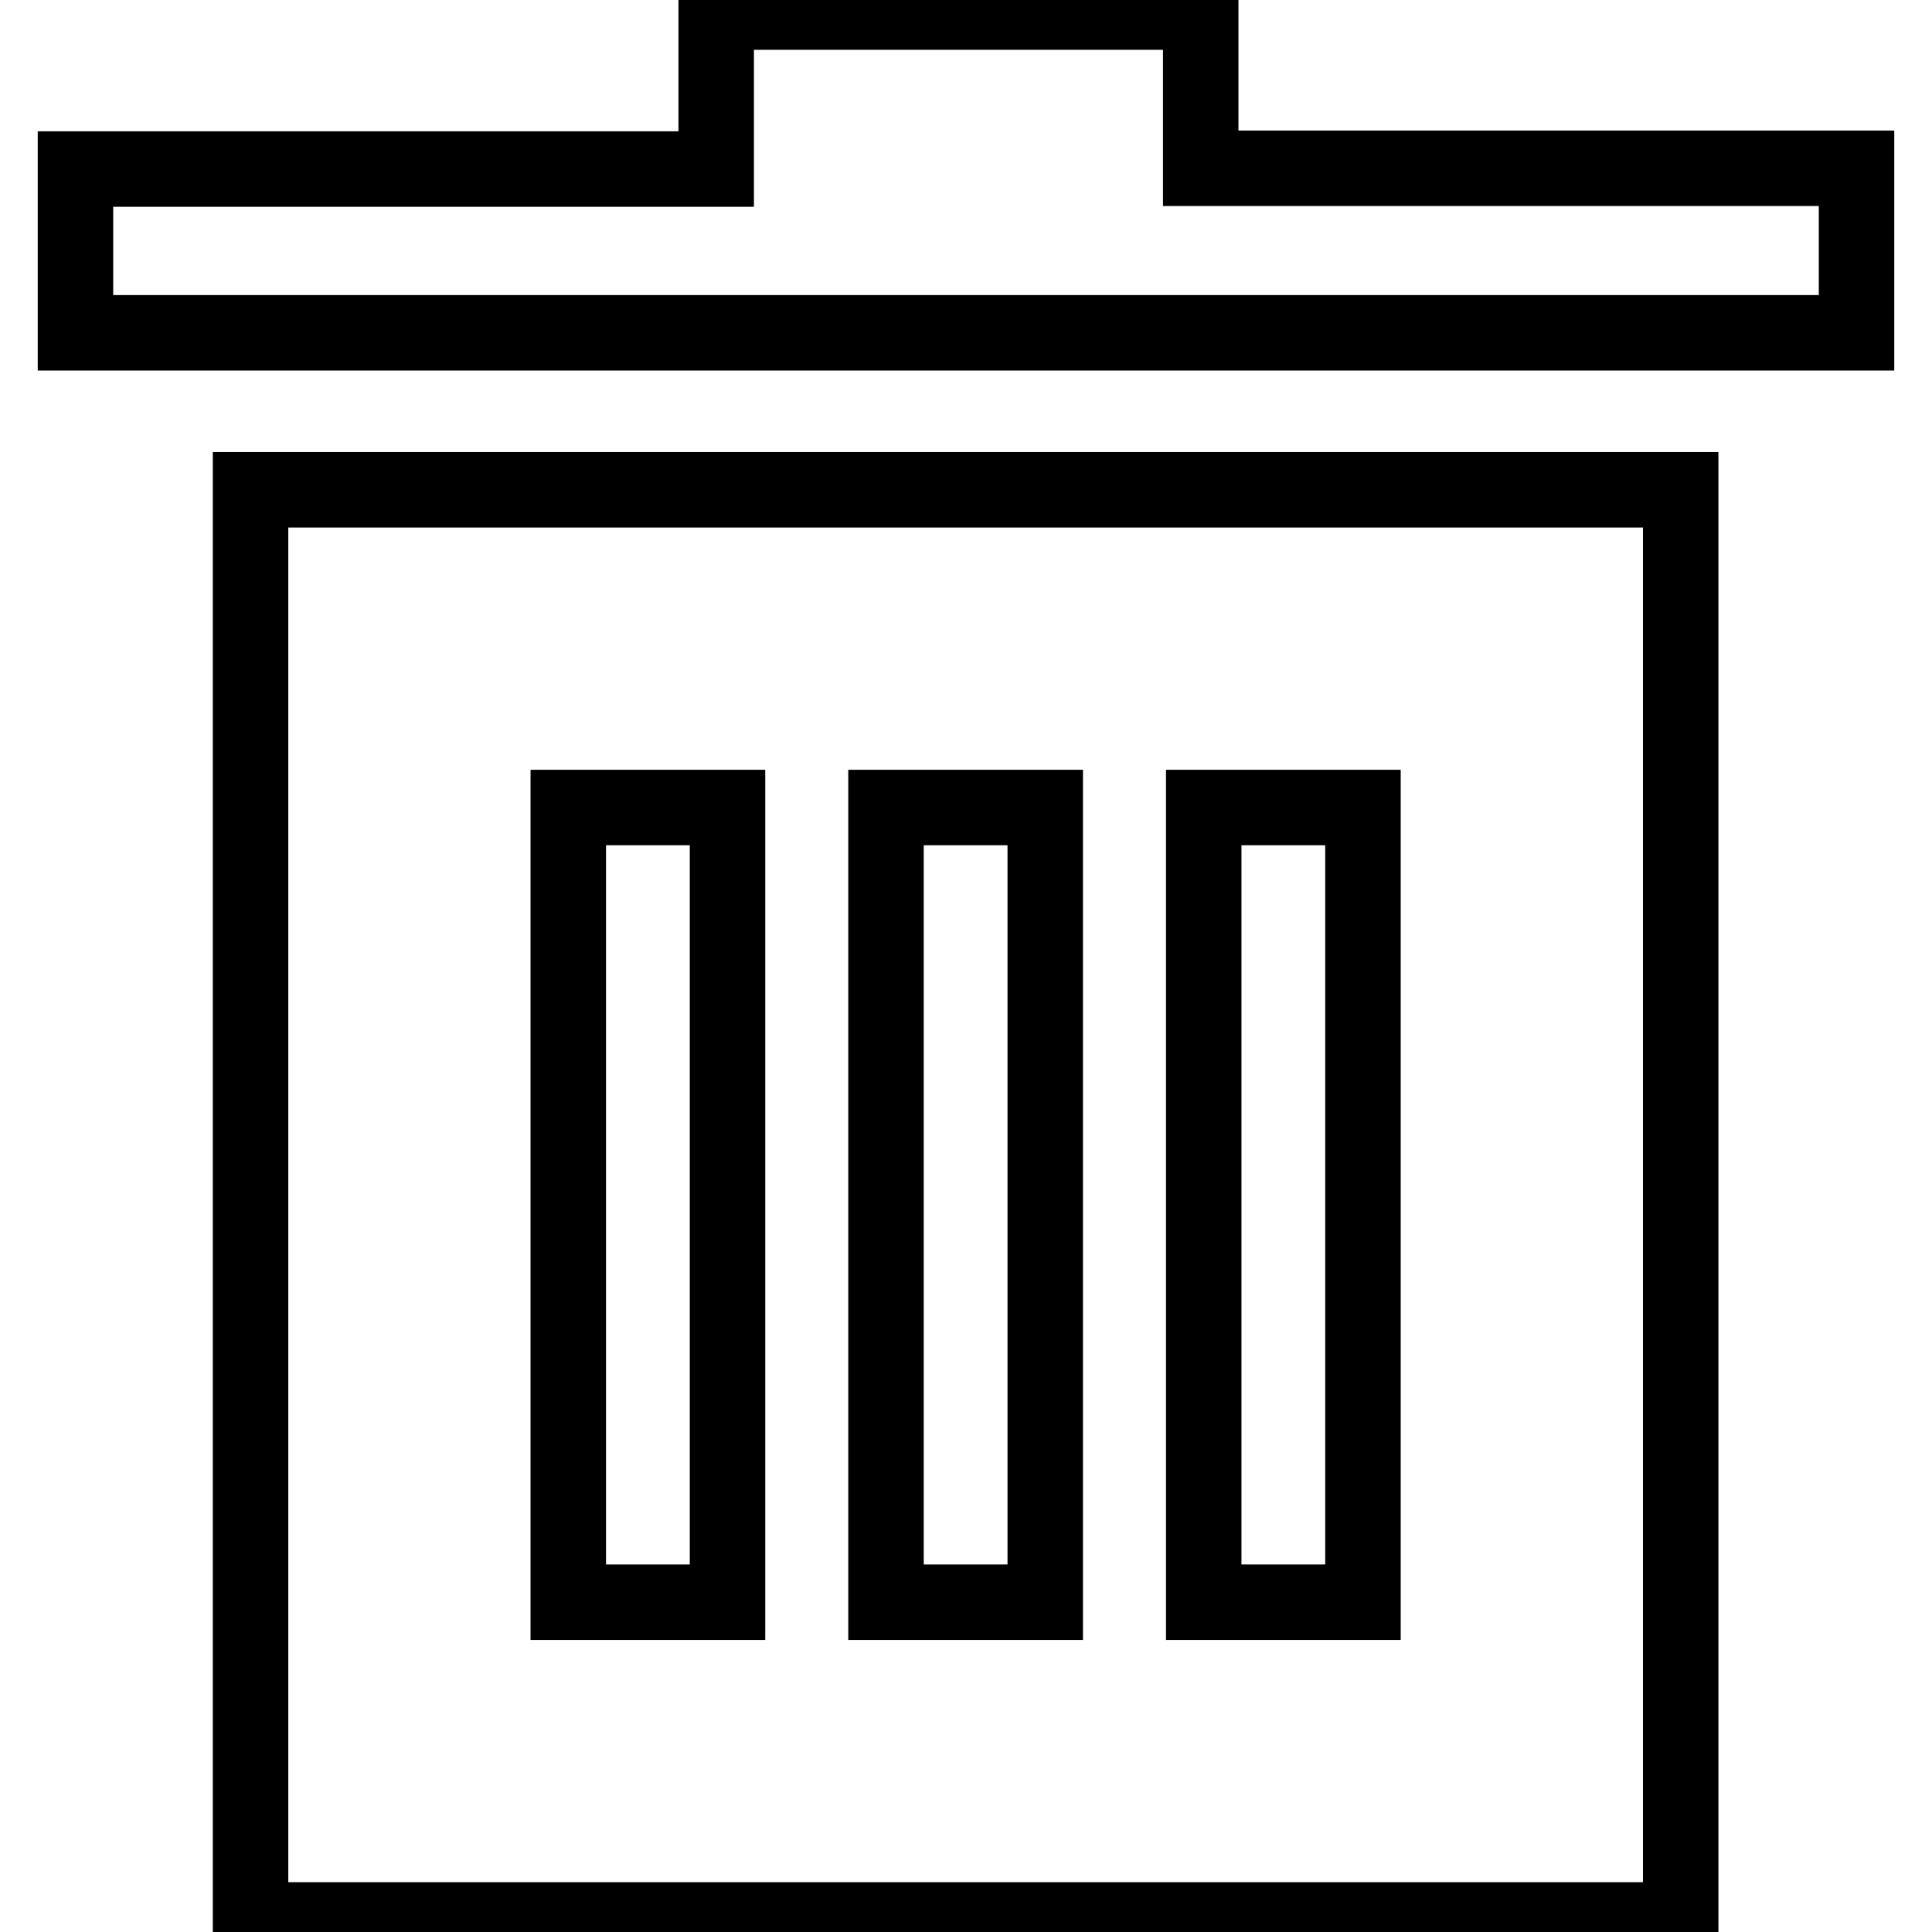
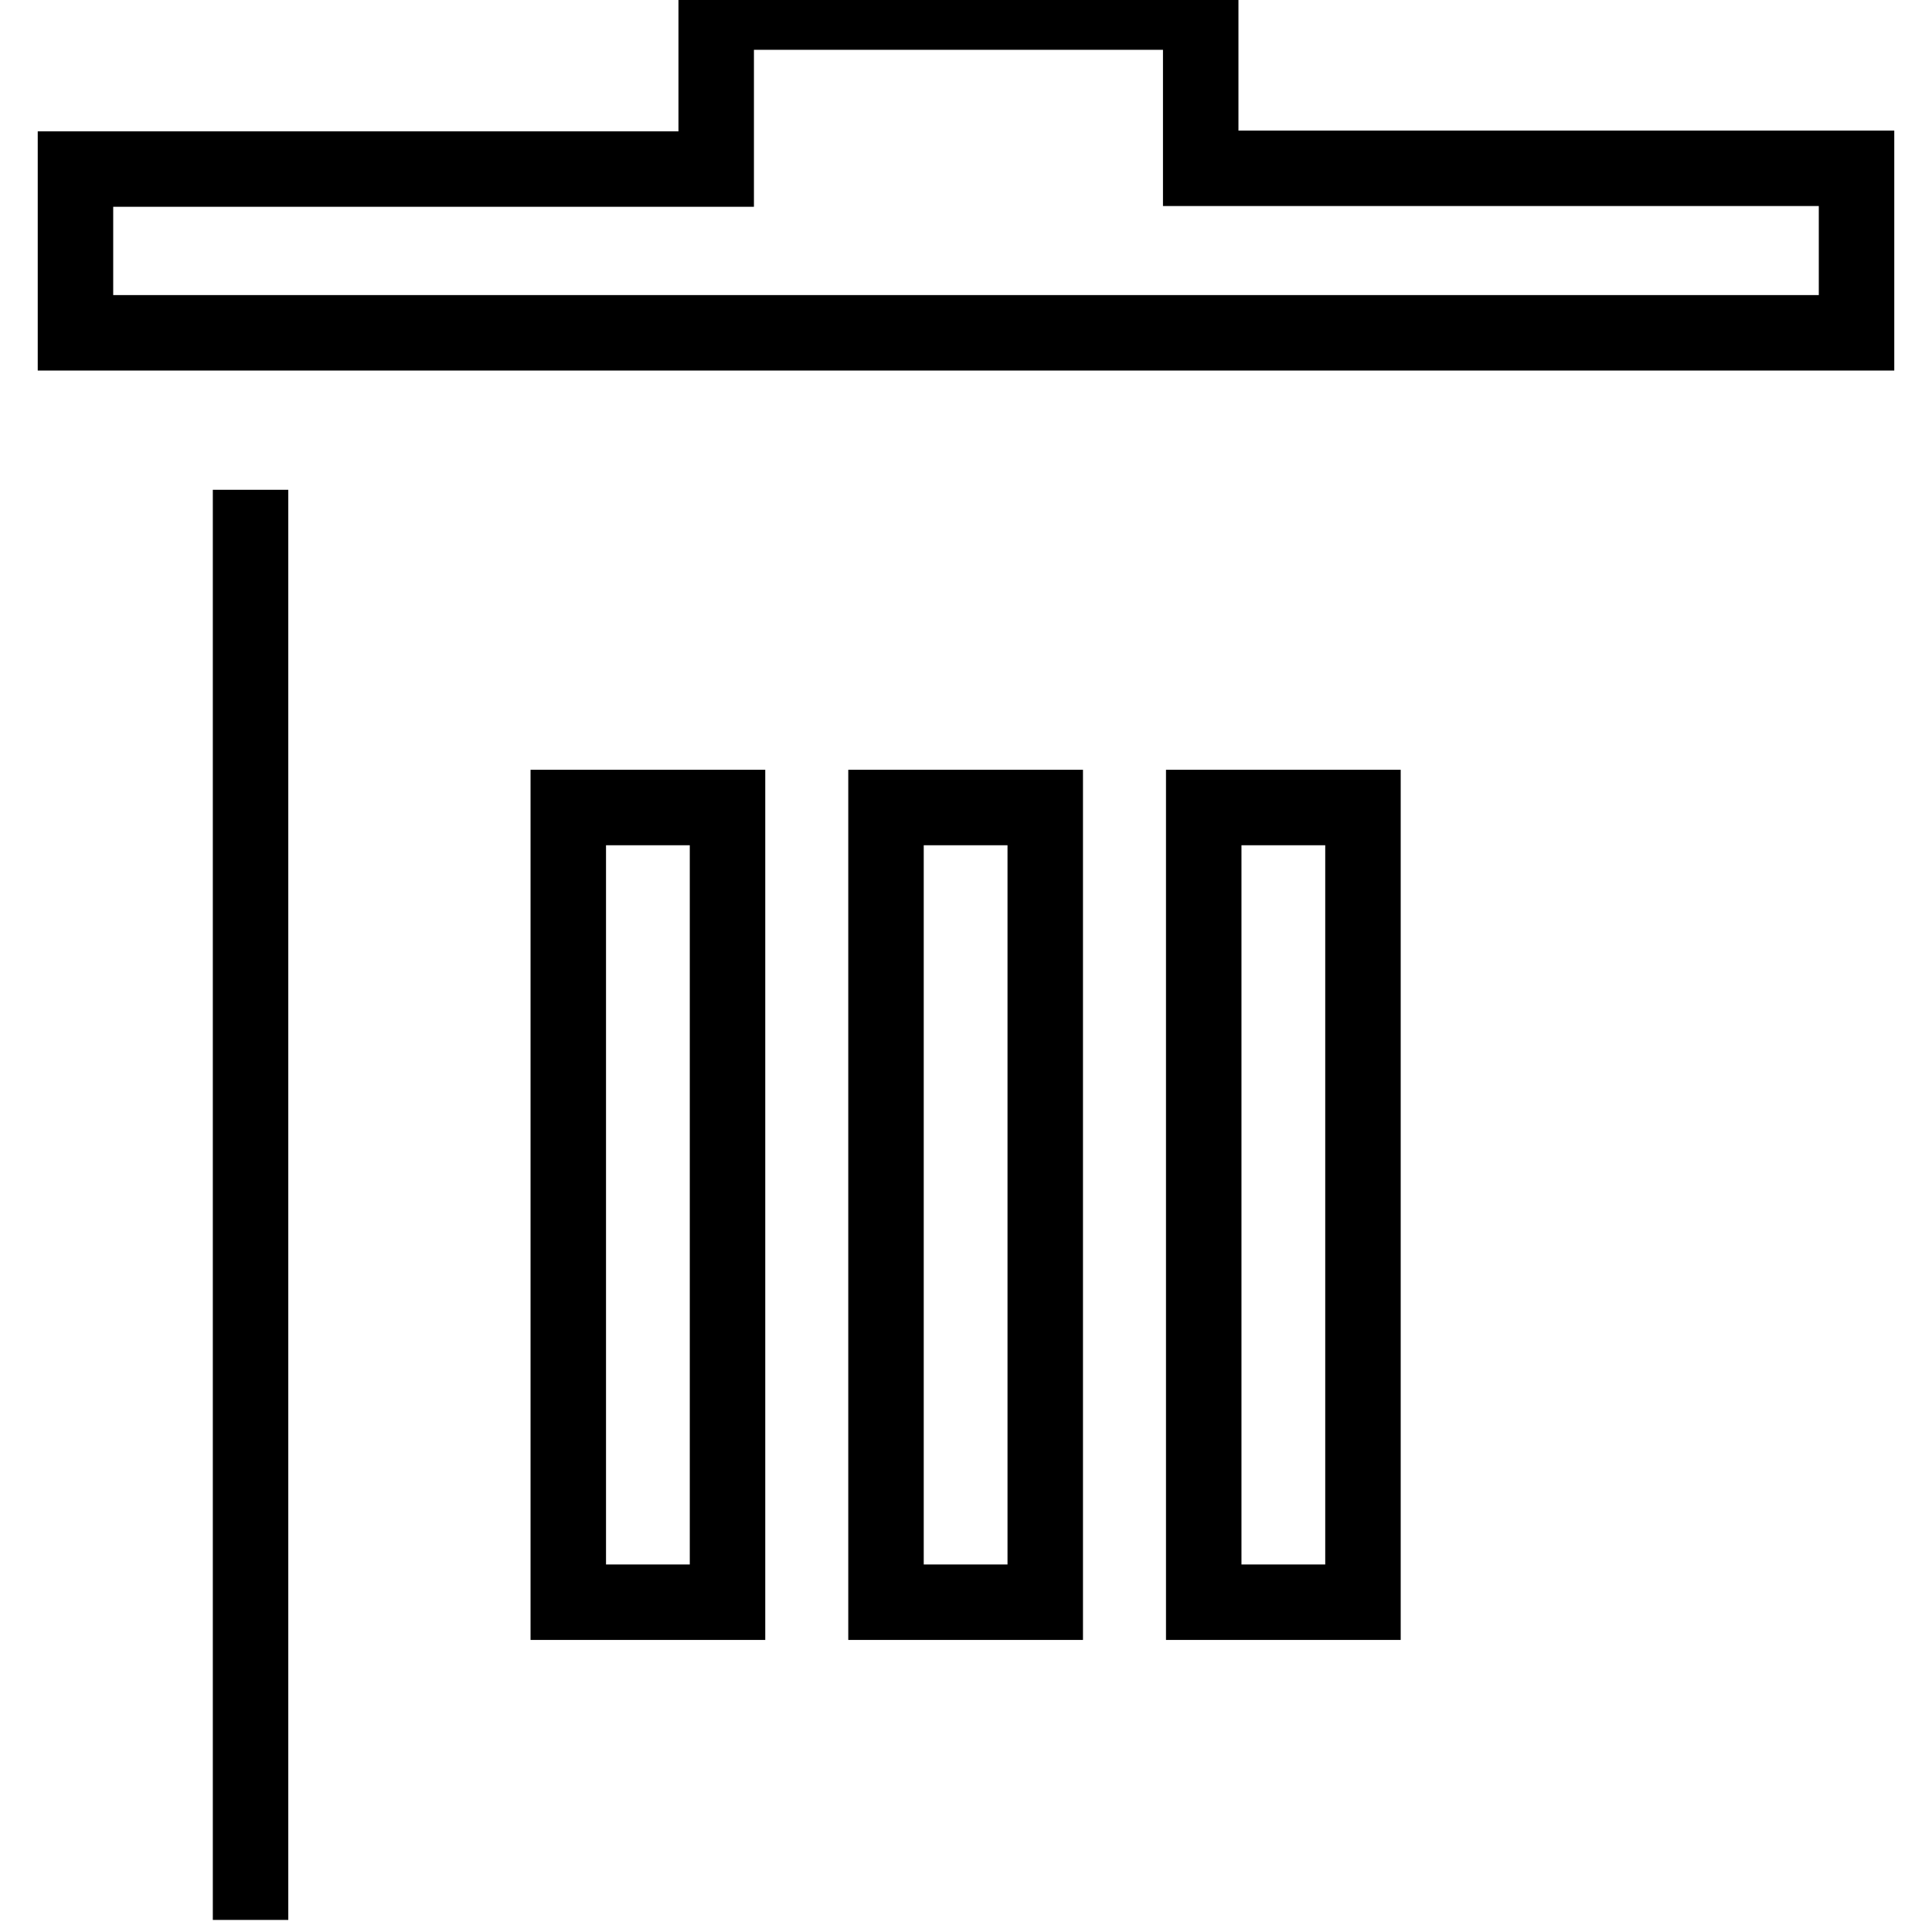
<svg xmlns="http://www.w3.org/2000/svg" version="1.1" x="0px" y="0px" viewBox="0 0 256 256" enable-background="new 0 0 256 256" xml:space="preserve">
  <g>
-     <path stroke-width="10" fill-opacity="0" stroke="#000000" d="M159.1,22.3V1.6H94.9v20.8H10v21.7h236V22.3H159.1z M33.2,64.9v189.5h189.5V64.9H33.2z M96.3,212.3H75.3 V107h21.1V212.3z M138.5,212.3h-21.1V107h21.1V212.3z M180.6,212.3h-21.1V107h21.1V212.3z" />
+     <path stroke-width="10" fill-opacity="0" stroke="#000000" d="M159.1,22.3V1.6H94.9v20.8H10v21.7h236V22.3H159.1z M33.2,64.9v189.5V64.9H33.2z M96.3,212.3H75.3 V107h21.1V212.3z M138.5,212.3h-21.1V107h21.1V212.3z M180.6,212.3h-21.1V107h21.1V212.3z" />
  </g>
</svg>